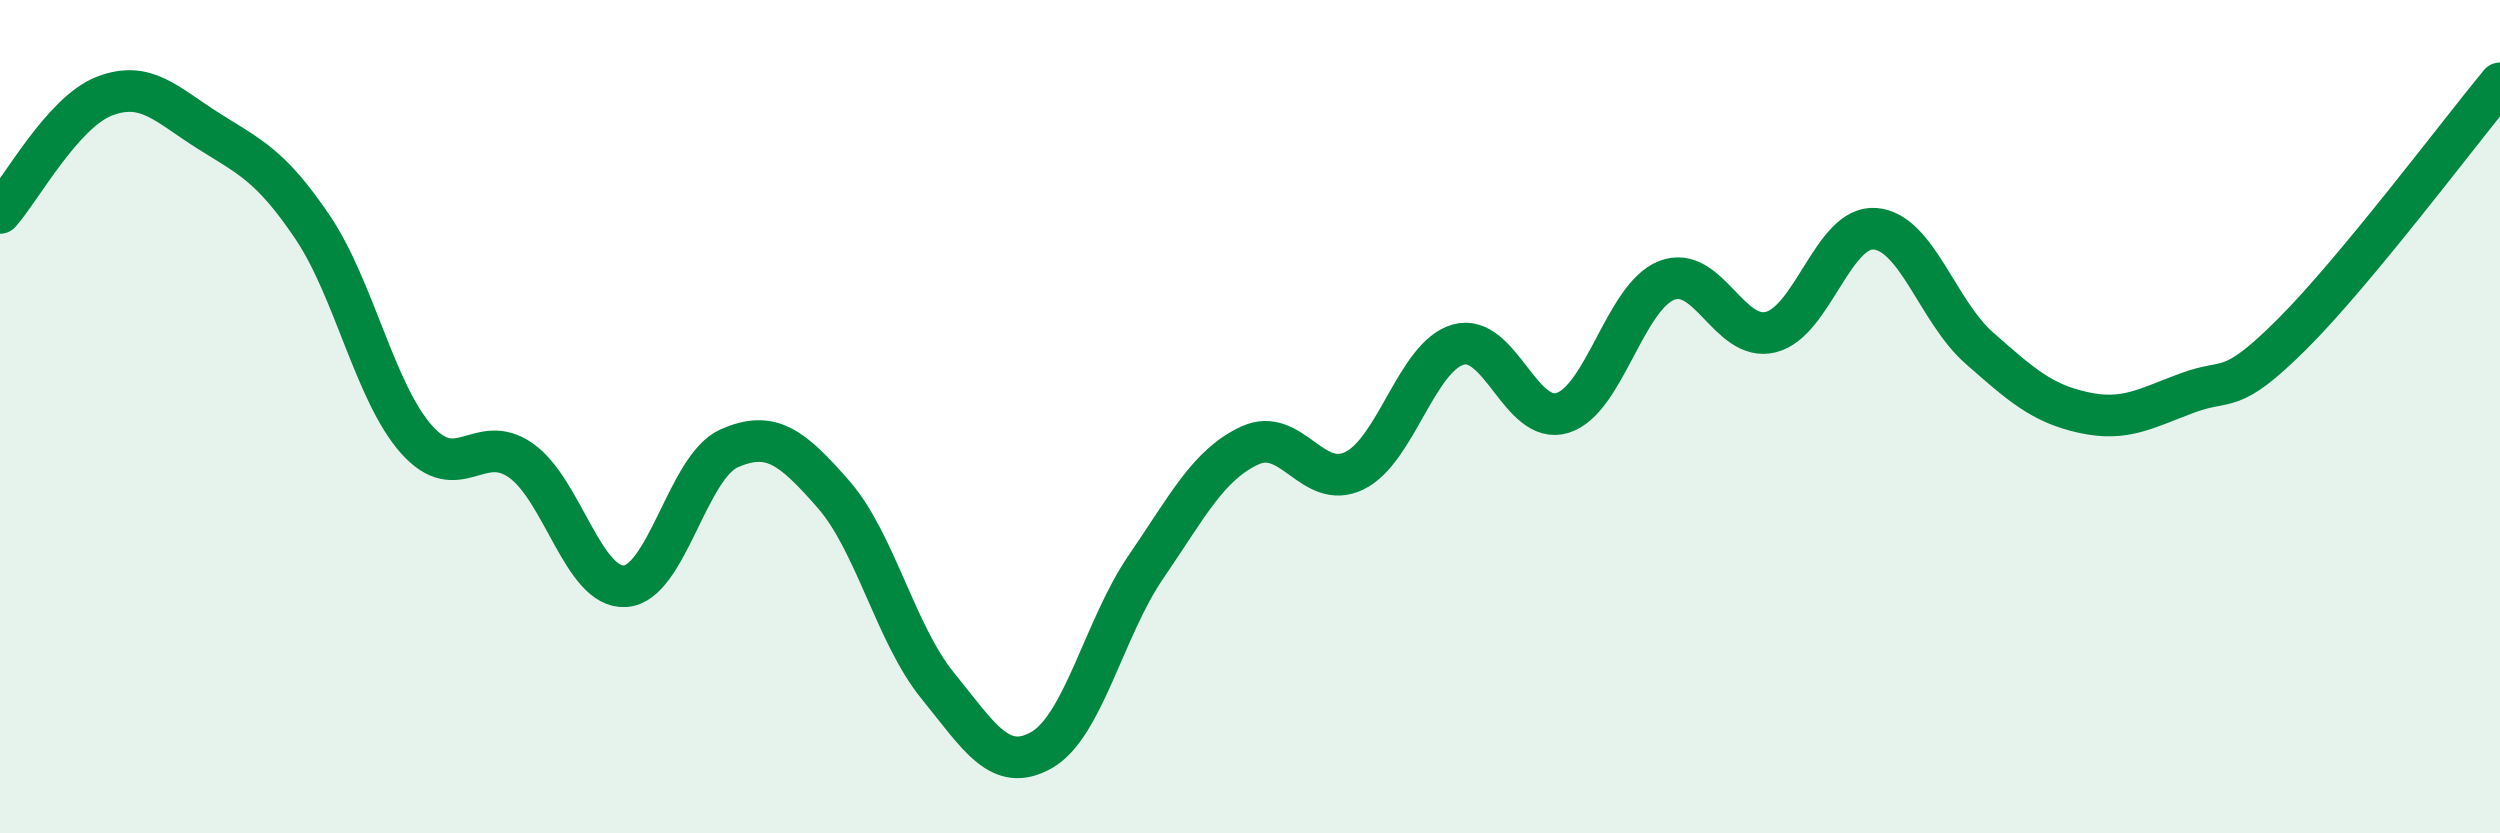
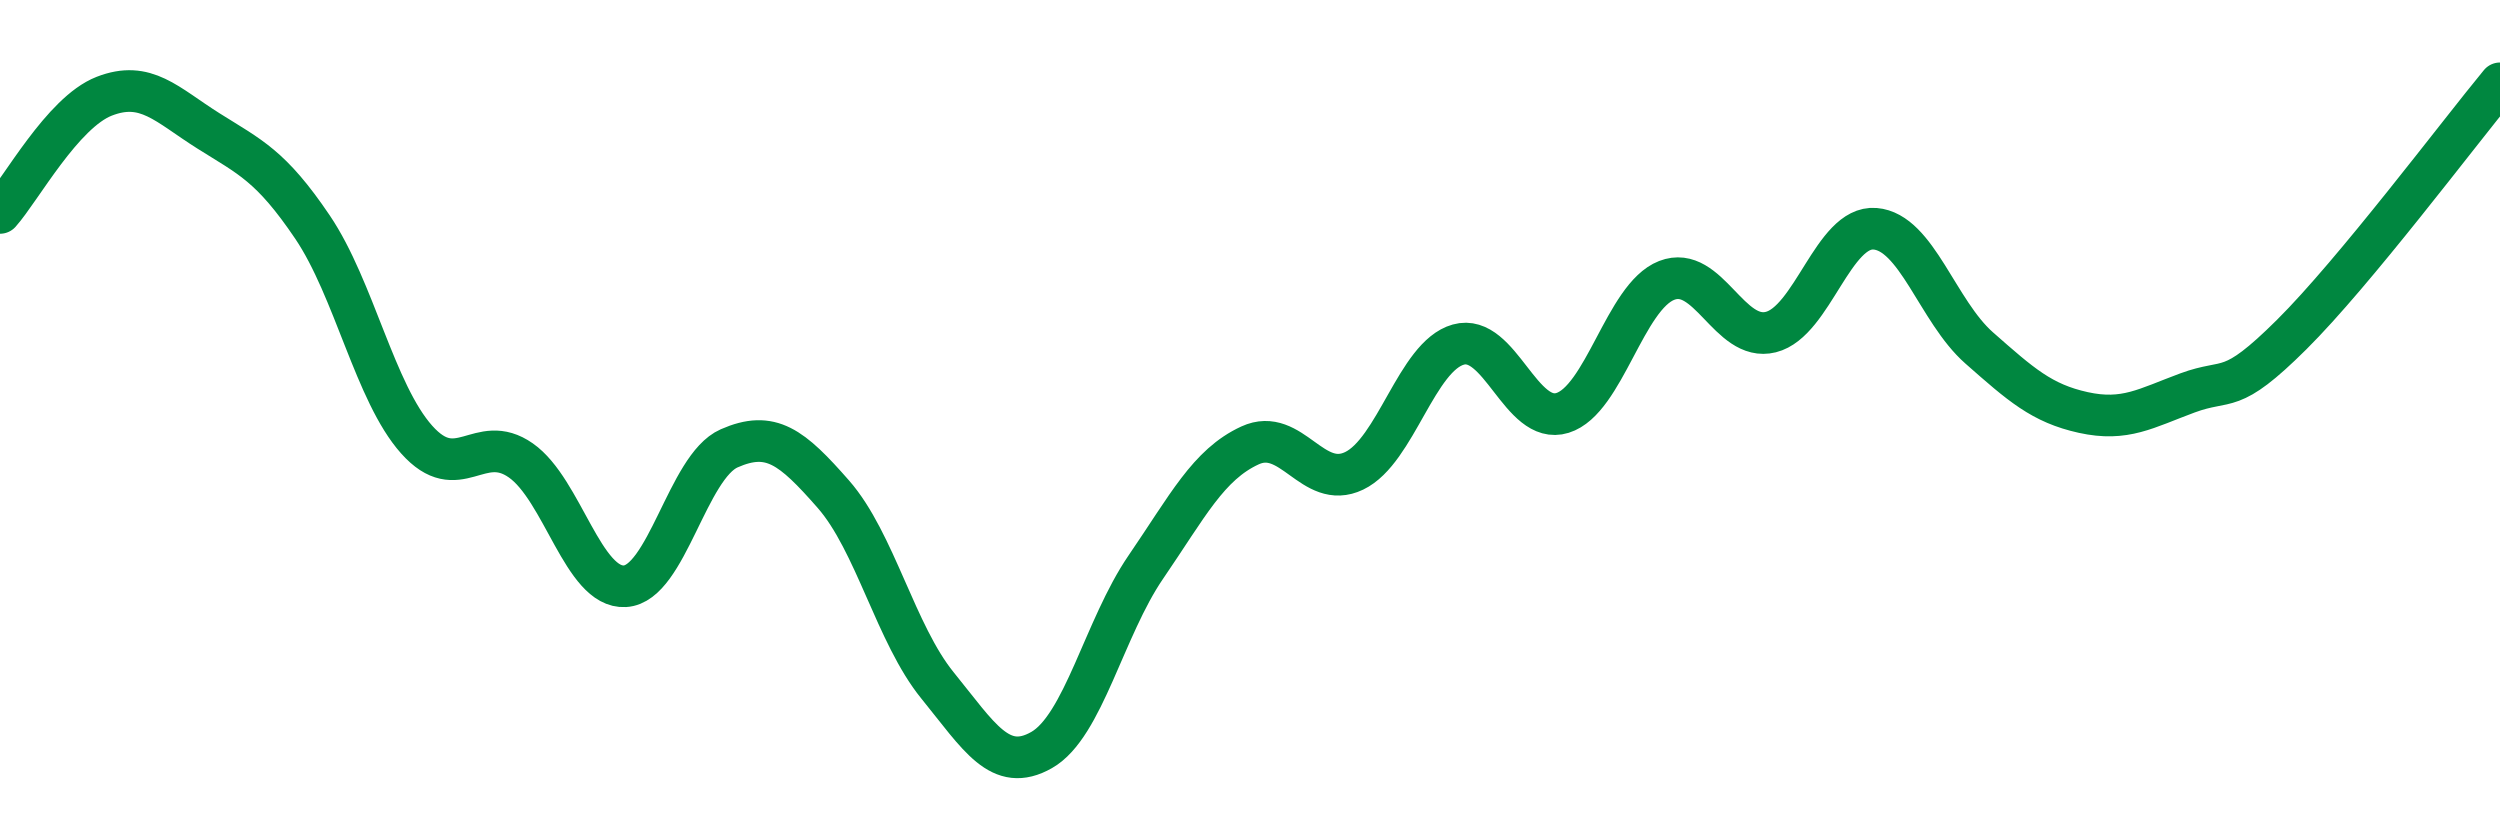
<svg xmlns="http://www.w3.org/2000/svg" width="60" height="20" viewBox="0 0 60 20">
-   <path d="M 0,5.11 C 0.5,4.55 1.5,2.7 2.5,2.31 C 3.5,1.92 4,2.51 5,3.14 C 6,3.77 6.5,3.97 7.5,5.45 C 8.5,6.93 9,9.43 10,10.55 C 11,11.67 11.5,10.35 12.5,11.05 C 13.5,11.75 14,14.13 15,14.07 C 16,14.01 16.5,11.2 17.5,10.76 C 18.5,10.32 19,10.72 20,11.86 C 21,13 21.5,15.22 22.5,16.45 C 23.5,17.68 24,18.57 25,18 C 26,17.43 26.5,15.07 27.5,13.61 C 28.5,12.15 29,11.15 30,10.69 C 31,10.23 31.5,11.78 32.5,11.3 C 33.5,10.82 34,8.55 35,8.27 C 36,7.99 36.5,10.22 37.5,9.91 C 38.5,9.6 39,7.12 40,6.73 C 41,6.34 41.5,8.22 42.5,7.97 C 43.5,7.72 44,5.41 45,5.49 C 46,5.57 46.5,7.47 47.5,8.35 C 48.5,9.23 49,9.68 50,9.9 C 51,10.12 51.5,9.8 52.5,9.43 C 53.5,9.06 53.5,9.52 55,8.03 C 56.5,6.54 59,3.21 60,2L60 20L0 20Z" fill="#008740" opacity="0.1" stroke-linecap="round" stroke-linejoin="round" />
  <path d="M 0,5.11 C 0.5,4.55 1.5,2.7 2.5,2.31 C 3.5,1.92 4,2.51 5,3.14 C 6,3.77 6.5,3.97 7.5,5.45 C 8.5,6.93 9,9.43 10,10.55 C 11,11.67 11.5,10.35 12.5,11.05 C 13.5,11.75 14,14.13 15,14.07 C 16,14.01 16.5,11.2 17.5,10.76 C 18.5,10.32 19,10.72 20,11.86 C 21,13 21.5,15.22 22.5,16.45 C 23.5,17.68 24,18.57 25,18 C 26,17.43 26.5,15.07 27.5,13.61 C 28.5,12.15 29,11.15 30,10.69 C 31,10.23 31.5,11.78 32.5,11.3 C 33.5,10.82 34,8.55 35,8.27 C 36,7.99 36.5,10.22 37.5,9.91 C 38.5,9.6 39,7.12 40,6.73 C 41,6.34 41.5,8.22 42.5,7.97 C 43.5,7.72 44,5.41 45,5.49 C 46,5.57 46.5,7.47 47.5,8.35 C 48.5,9.23 49,9.68 50,9.9 C 51,10.12 51.5,9.8 52.5,9.43 C 53.5,9.06 53.5,9.52 55,8.03 C 56.5,6.54 59,3.21 60,2" stroke="#008740" stroke-width="1" fill="none" stroke-linecap="round" stroke-linejoin="round" />
</svg>